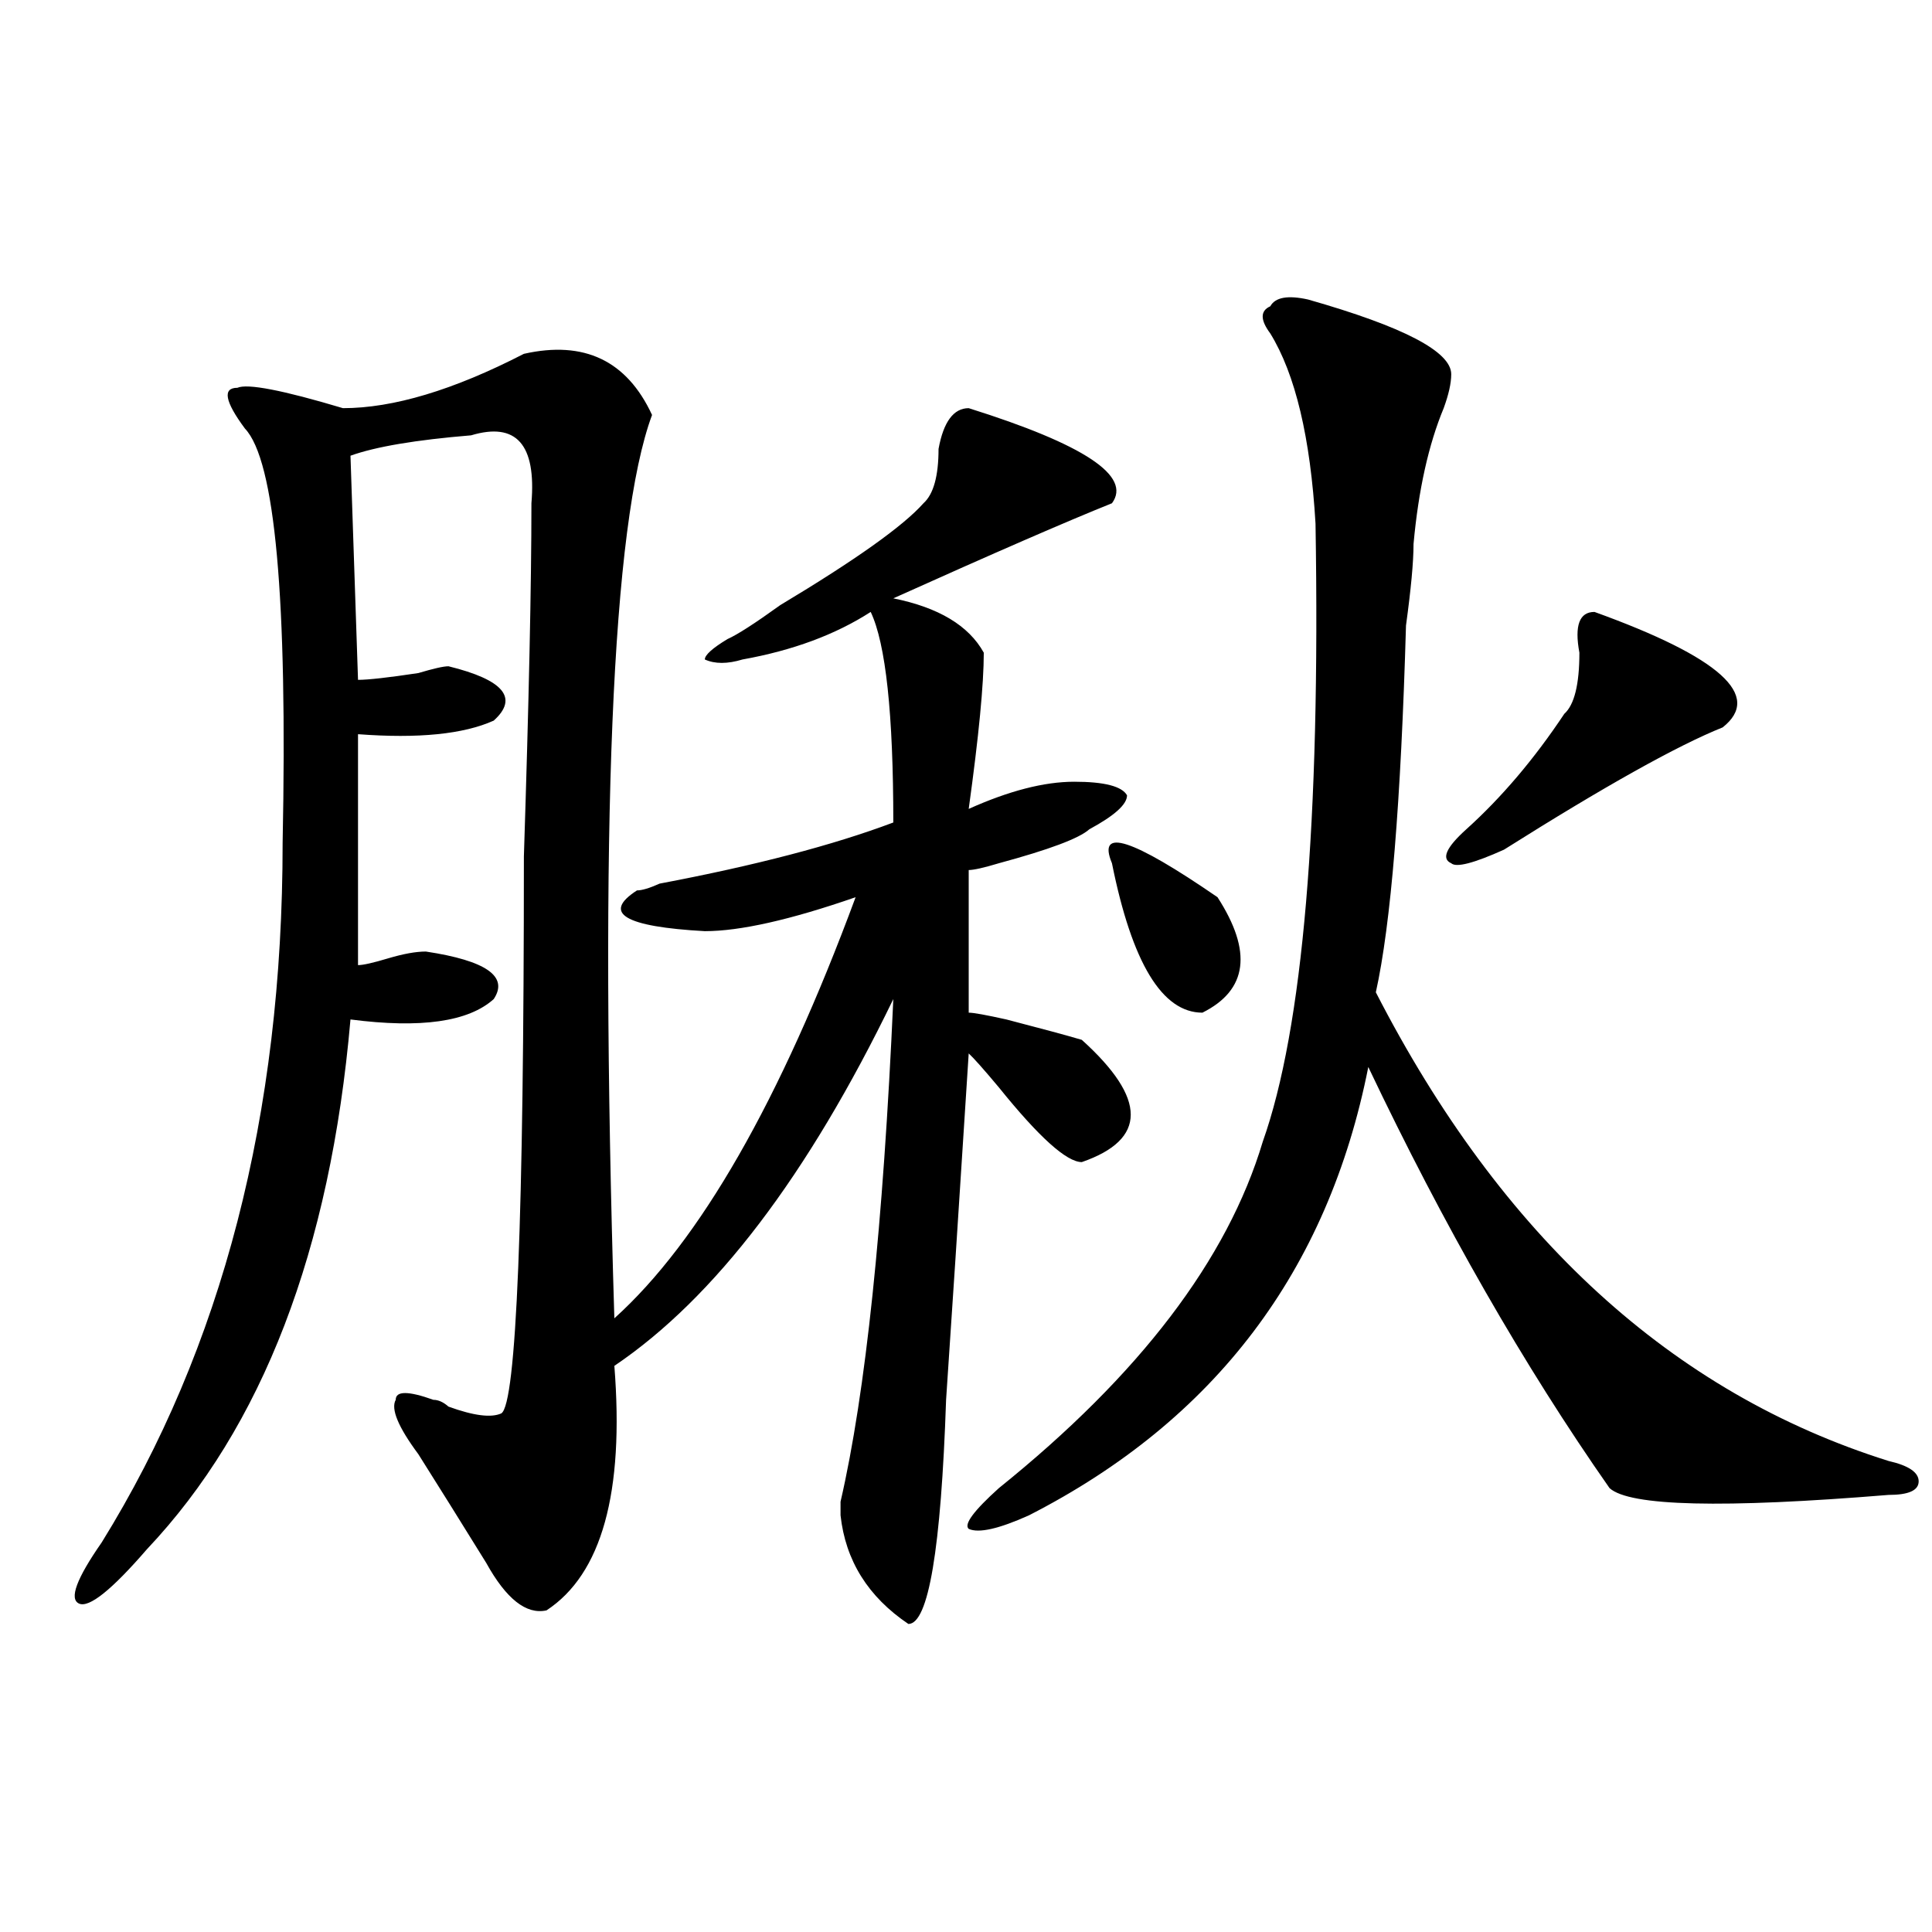
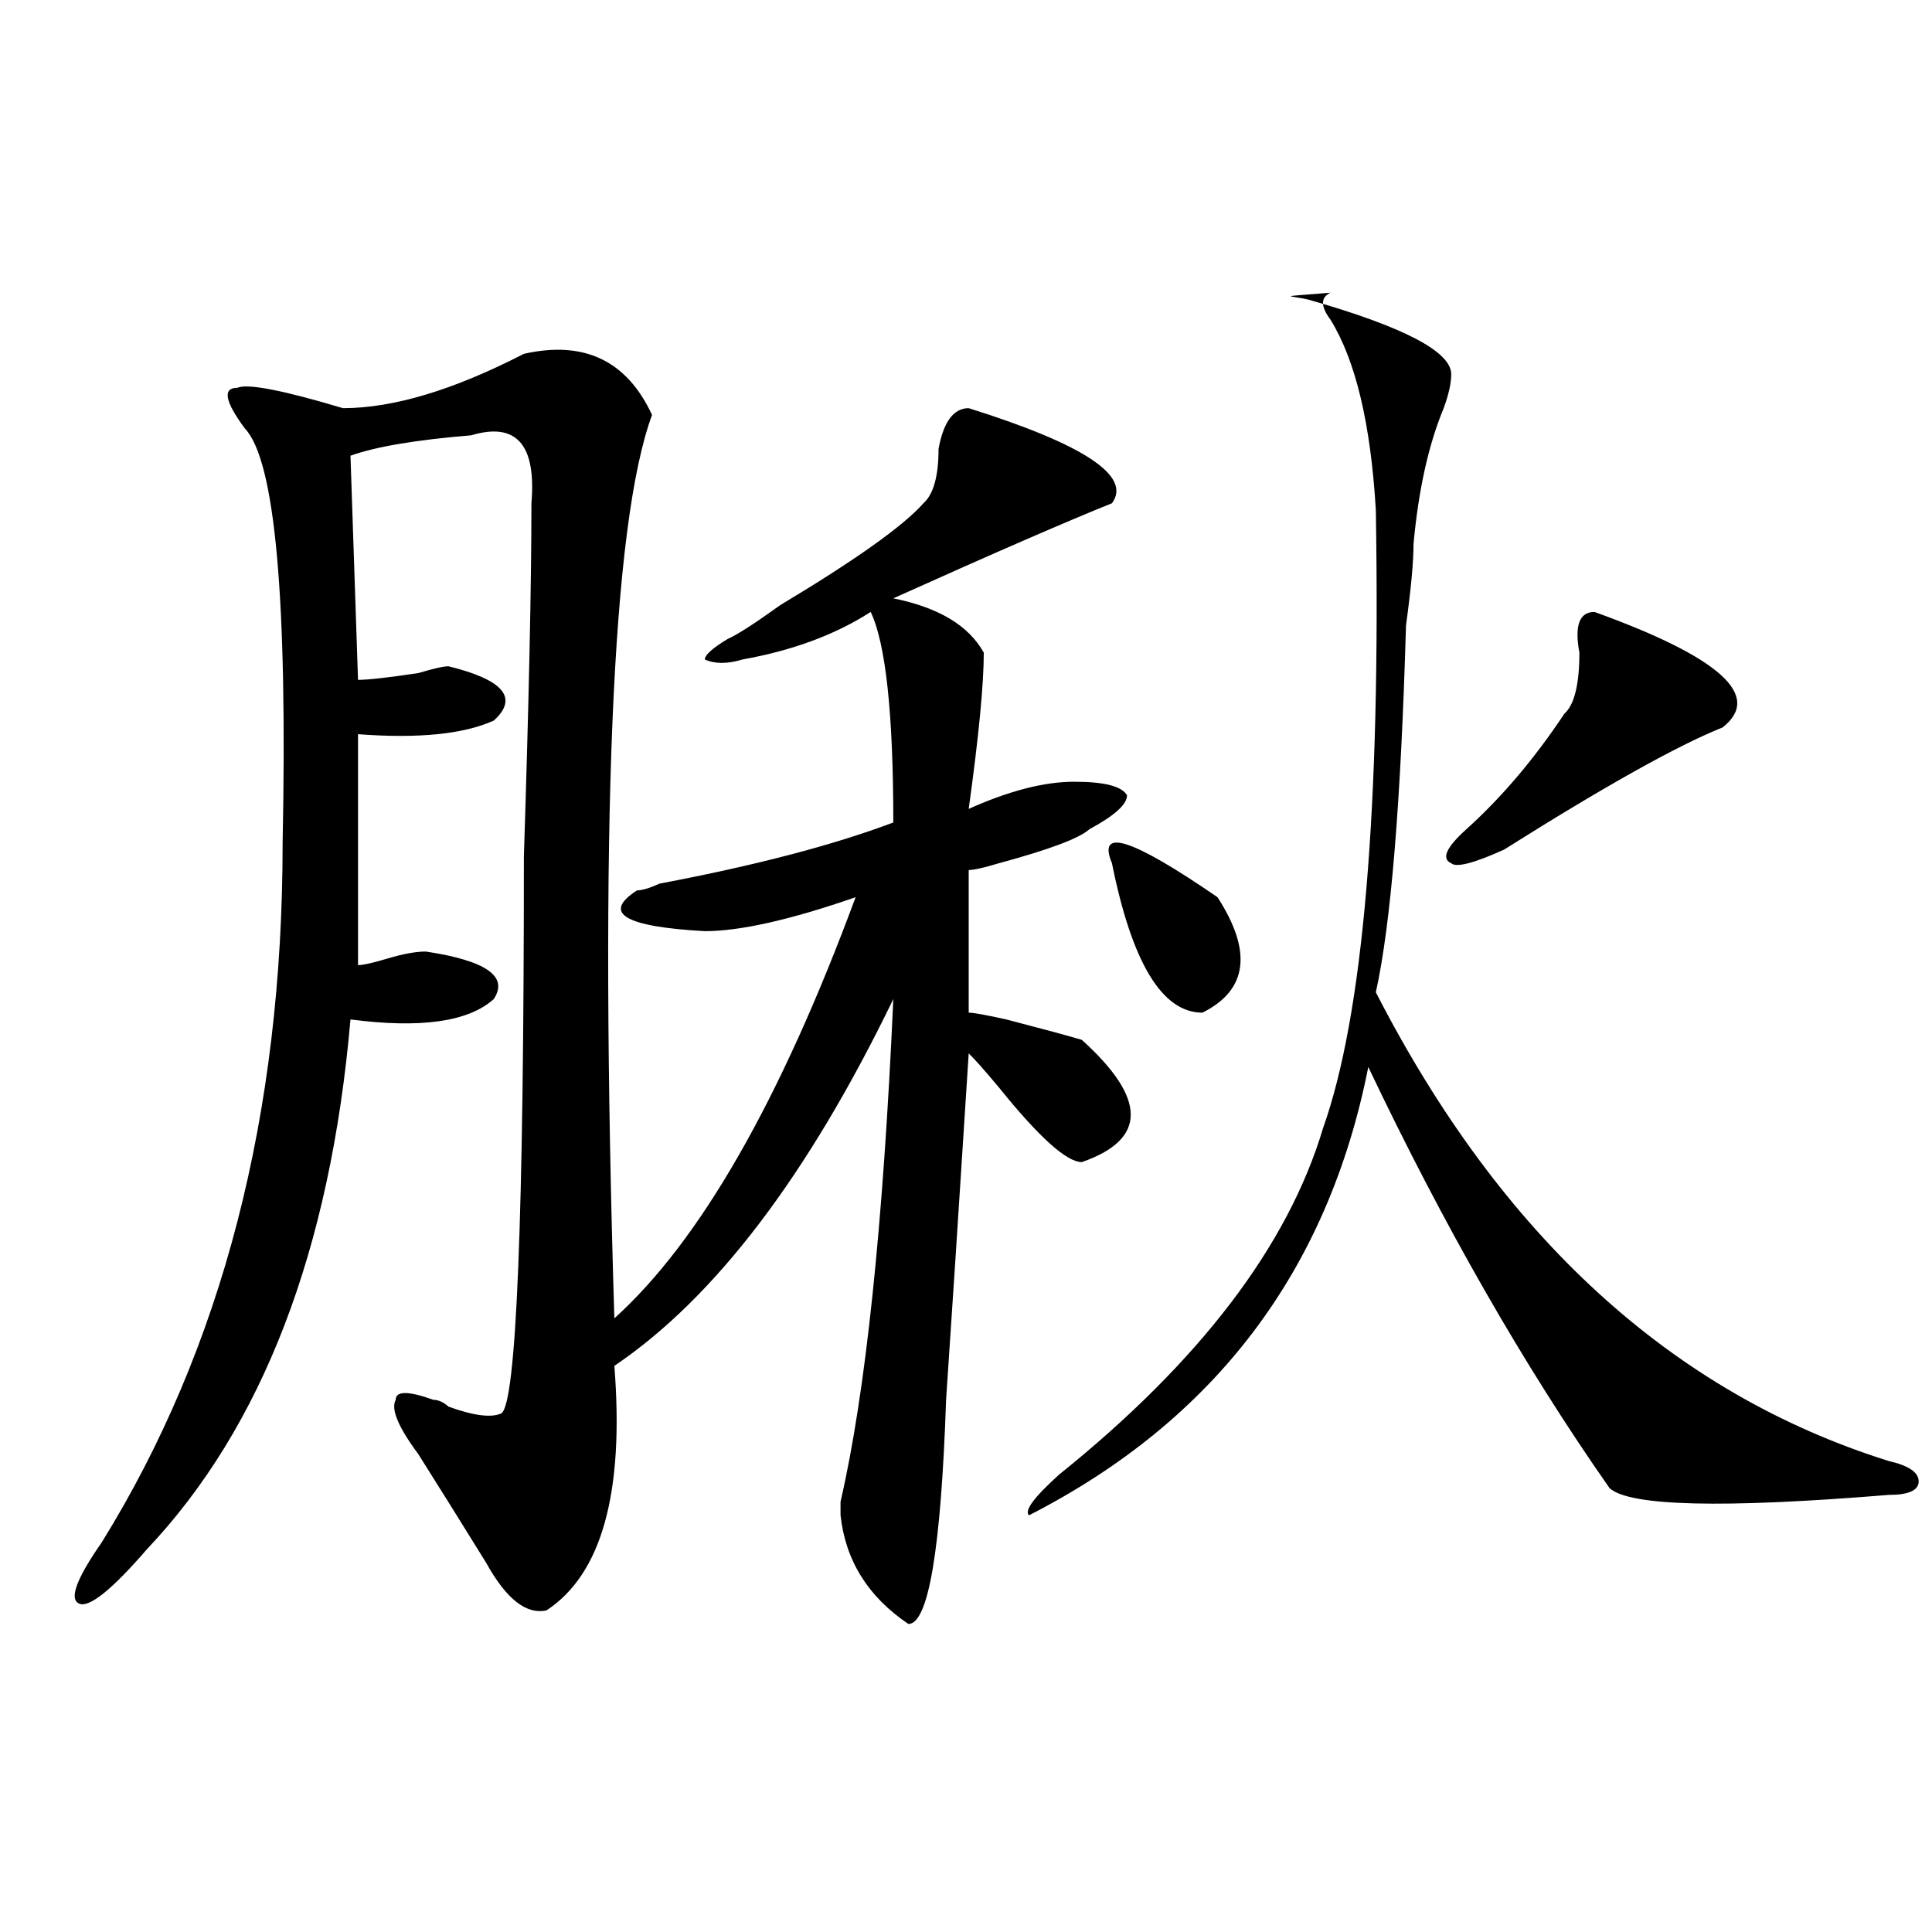
<svg xmlns="http://www.w3.org/2000/svg" version="1.1" id="图层_1" x="0px" y="0px" width="1000px" height="1000px" viewBox="0 0 1000 1000" enable-background="new 0 0 1000 1000" xml:space="preserve">
-   <path d="M501.402,211.266c59.815,18.786,84.511,35.156,74.145,49.219c-23.414,9.394-61.157,25.817-113.168,49.219  c23.414,4.724,39.023,14.063,46.828,28.125c0,16.425-2.622,43.396-7.805,80.859c20.792-9.339,39.023-14.063,54.633-14.063  s24.694,2.362,27.316,7.031c0,4.724-6.524,10.547-19.512,17.578c-5.243,4.724-20.853,10.547-46.828,17.578  c-7.805,2.362-13.048,3.516-15.609,3.516v73.828c2.562,0,9.085,1.208,19.512,3.516c18.171,4.724,31.219,8.239,39.023,10.547  c33.78,30.487,33.78,51.581,0,63.281c-7.805,0-22.134-12.854-42.926-38.672c-7.805-9.339-13.048-15.216-15.609-17.578  c-5.243,82.067-9.146,141.833-11.707,179.297c-2.622,77.344-9.146,116.016-19.512,116.016c-20.853-14.063-32.56-32.794-35.121-56.25  v-7.031c12.987-56.25,22.073-142.933,27.316-260.156c-44.267,91.406-92.376,154.688-144.387,189.844  c5.183,65.644-6.524,107.775-35.121,126.563c-10.427,2.307-20.853-5.878-31.219-24.609c-13.048-21.094-24.755-39.825-35.121-56.25  c-10.427-14.063-14.329-23.401-11.707-28.125c0-4.669,6.464-4.669,19.512,0c2.562,0,5.183,1.208,7.805,3.516  c12.987,4.724,22.073,5.878,27.316,3.516c7.805-4.669,11.707-100.745,11.707-288.281c2.562-79.651,3.902-140.625,3.902-182.813  c2.562-30.433-7.805-42.188-31.219-35.156c-28.657,2.362-49.45,5.878-62.438,10.547l3.902,116.016  c5.183,0,15.609-1.153,31.219-3.516c7.805-2.308,12.987-3.516,15.609-3.516c28.597,7.031,36.401,16.425,23.414,28.125  c-15.609,7.031-39.023,9.394-70.242,7.031v119.531c2.562,0,7.805-1.153,15.609-3.516c7.805-2.308,14.269-3.516,19.512-3.516  c31.219,4.724,42.926,12.909,35.121,24.609c-13.048,11.755-37.743,15.271-74.145,10.547  c-10.427,119.531-45.548,210.938-105.363,274.219c-18.231,21.094-29.938,30.432-35.121,28.125  c-5.243-2.362-1.341-12.909,11.707-31.641c62.438-100.745,93.656-221.484,93.656-362.109  c2.562-126.563-3.902-198.028-19.512-214.453c-10.427-14.063-11.707-21.094-3.902-21.094c5.183-2.308,23.414,1.208,54.633,10.547  c25.976,0,57.194-9.339,93.656-28.125c31.219-7.031,53.292,3.516,66.34,31.641c-20.853,56.25-27.316,212.146-19.512,467.578  c44.206-39.825,85.852-112.5,124.875-217.969c-33.841,11.755-59.876,17.578-78.047,17.578c-41.646-2.308-53.353-9.339-35.121-21.094  c2.562,0,6.464-1.153,11.707-3.516c49.39-9.339,89.754-19.886,120.973-31.641c0-56.25-3.902-92.56-11.707-108.984  c-18.231,11.755-40.364,19.94-66.34,24.609c-7.805,2.362-14.329,2.362-19.512,0c0-2.308,3.902-5.823,11.707-10.547  c5.183-2.308,14.269-8.185,27.316-17.578c39.023-23.401,63.718-40.979,74.145-52.734c5.183-4.669,7.805-14.063,7.805-28.125  C488.354,218.297,493.598,211.266,501.402,211.266z M677.008,155.016c49.39,14.063,74.145,26.972,74.145,38.672  c0,4.724-1.341,10.547-3.902,17.578c-7.805,18.786-13.048,42.188-15.609,70.313c0,9.394-1.341,23.456-3.902,42.188  c-2.622,91.406-7.805,154.688-15.609,189.844c64.999,126.563,153.472,207.422,265.359,242.578  c10.366,2.362,15.609,5.878,15.609,10.547c0,4.724-5.243,7.031-15.609,7.031c-85.852,7.031-134.021,5.878-144.387-3.516  c-44.267-63.281-85.852-135.901-124.875-217.969c-20.853,105.469-79.388,182.813-175.605,232.031  c-15.609,7.031-26.036,9.394-31.219,7.031c-2.622-2.308,2.562-9.339,15.609-21.094c72.804-58.558,118.351-118.323,136.582-179.297  c20.792-58.558,29.878-165.234,27.316-319.922c-2.622-44.495-10.427-77.344-23.414-98.438c-5.243-7.031-5.243-11.701,0-14.063  C660.058,153.862,666.581,152.708,677.008,155.016z M575.547,446.813c-7.805-18.731,10.366-12.854,54.633,17.578  c18.171,28.125,15.609,48.065-7.805,59.766C601.522,524.156,585.913,498.394,575.547,446.813z M825.297,316.734  c64.999,23.456,87.132,43.396,66.34,59.766c-23.414,9.394-61.157,30.487-113.168,63.281c-15.609,7.031-24.755,9.394-27.316,7.031  c-5.243-2.308-2.622-8.185,7.805-17.578c18.171-16.37,35.121-36.31,50.73-59.766c5.183-4.669,7.805-15.216,7.805-31.641  C814.87,323.766,817.492,316.734,825.297,316.734z" />
+   <path d="M501.402,211.266c59.815,18.786,84.511,35.156,74.145,49.219c-23.414,9.394-61.157,25.817-113.168,49.219  c23.414,4.724,39.023,14.063,46.828,28.125c0,16.425-2.622,43.396-7.805,80.859c20.792-9.339,39.023-14.063,54.633-14.063  s24.694,2.362,27.316,7.031c0,4.724-6.524,10.547-19.512,17.578c-5.243,4.724-20.853,10.547-46.828,17.578  c-7.805,2.362-13.048,3.516-15.609,3.516v73.828c2.562,0,9.085,1.208,19.512,3.516c18.171,4.724,31.219,8.239,39.023,10.547  c33.78,30.487,33.78,51.581,0,63.281c-7.805,0-22.134-12.854-42.926-38.672c-7.805-9.339-13.048-15.216-15.609-17.578  c-5.243,82.067-9.146,141.833-11.707,179.297c-2.622,77.344-9.146,116.016-19.512,116.016c-20.853-14.063-32.56-32.794-35.121-56.25  v-7.031c12.987-56.25,22.073-142.933,27.316-260.156c-44.267,91.406-92.376,154.688-144.387,189.844  c5.183,65.644-6.524,107.775-35.121,126.563c-10.427,2.307-20.853-5.878-31.219-24.609c-13.048-21.094-24.755-39.825-35.121-56.25  c-10.427-14.063-14.329-23.401-11.707-28.125c0-4.669,6.464-4.669,19.512,0c2.562,0,5.183,1.208,7.805,3.516  c12.987,4.724,22.073,5.878,27.316,3.516c7.805-4.669,11.707-100.745,11.707-288.281c2.562-79.651,3.902-140.625,3.902-182.813  c2.562-30.433-7.805-42.188-31.219-35.156c-28.657,2.362-49.45,5.878-62.438,10.547l3.902,116.016  c5.183,0,15.609-1.153,31.219-3.516c7.805-2.308,12.987-3.516,15.609-3.516c28.597,7.031,36.401,16.425,23.414,28.125  c-15.609,7.031-39.023,9.394-70.242,7.031v119.531c2.562,0,7.805-1.153,15.609-3.516c7.805-2.308,14.269-3.516,19.512-3.516  c31.219,4.724,42.926,12.909,35.121,24.609c-13.048,11.755-37.743,15.271-74.145,10.547  c-10.427,119.531-45.548,210.938-105.363,274.219c-18.231,21.094-29.938,30.432-35.121,28.125  c-5.243-2.362-1.341-12.909,11.707-31.641c62.438-100.745,93.656-221.484,93.656-362.109  c2.562-126.563-3.902-198.028-19.512-214.453c-10.427-14.063-11.707-21.094-3.902-21.094c5.183-2.308,23.414,1.208,54.633,10.547  c25.976,0,57.194-9.339,93.656-28.125c31.219-7.031,53.292,3.516,66.34,31.641c-20.853,56.25-27.316,212.146-19.512,467.578  c44.206-39.825,85.852-112.5,124.875-217.969c-33.841,11.755-59.876,17.578-78.047,17.578c-41.646-2.308-53.353-9.339-35.121-21.094  c2.562,0,6.464-1.153,11.707-3.516c49.39-9.339,89.754-19.886,120.973-31.641c0-56.25-3.902-92.56-11.707-108.984  c-18.231,11.755-40.364,19.94-66.34,24.609c-7.805,2.362-14.329,2.362-19.512,0c0-2.308,3.902-5.823,11.707-10.547  c5.183-2.308,14.269-8.185,27.316-17.578c39.023-23.401,63.718-40.979,74.145-52.734c5.183-4.669,7.805-14.063,7.805-28.125  C488.354,218.297,493.598,211.266,501.402,211.266z M677.008,155.016c49.39,14.063,74.145,26.972,74.145,38.672  c0,4.724-1.341,10.547-3.902,17.578c-7.805,18.786-13.048,42.188-15.609,70.313c0,9.394-1.341,23.456-3.902,42.188  c-2.622,91.406-7.805,154.688-15.609,189.844c64.999,126.563,153.472,207.422,265.359,242.578  c10.366,2.362,15.609,5.878,15.609,10.547c0,4.724-5.243,7.031-15.609,7.031c-85.852,7.031-134.021,5.878-144.387-3.516  c-44.267-63.281-85.852-135.901-124.875-217.969c-20.853,105.469-79.388,182.813-175.605,232.031  c-2.622-2.308,2.562-9.339,15.609-21.094c72.804-58.558,118.351-118.323,136.582-179.297  c20.792-58.558,29.878-165.234,27.316-319.922c-2.622-44.495-10.427-77.344-23.414-98.438c-5.243-7.031-5.243-11.701,0-14.063  C660.058,153.862,666.581,152.708,677.008,155.016z M575.547,446.813c-7.805-18.731,10.366-12.854,54.633,17.578  c18.171,28.125,15.609,48.065-7.805,59.766C601.522,524.156,585.913,498.394,575.547,446.813z M825.297,316.734  c64.999,23.456,87.132,43.396,66.34,59.766c-23.414,9.394-61.157,30.487-113.168,63.281c-15.609,7.031-24.755,9.394-27.316,7.031  c-5.243-2.308-2.622-8.185,7.805-17.578c18.171-16.37,35.121-36.31,50.73-59.766c5.183-4.669,7.805-15.216,7.805-31.641  C814.87,323.766,817.492,316.734,825.297,316.734z" />
</svg>